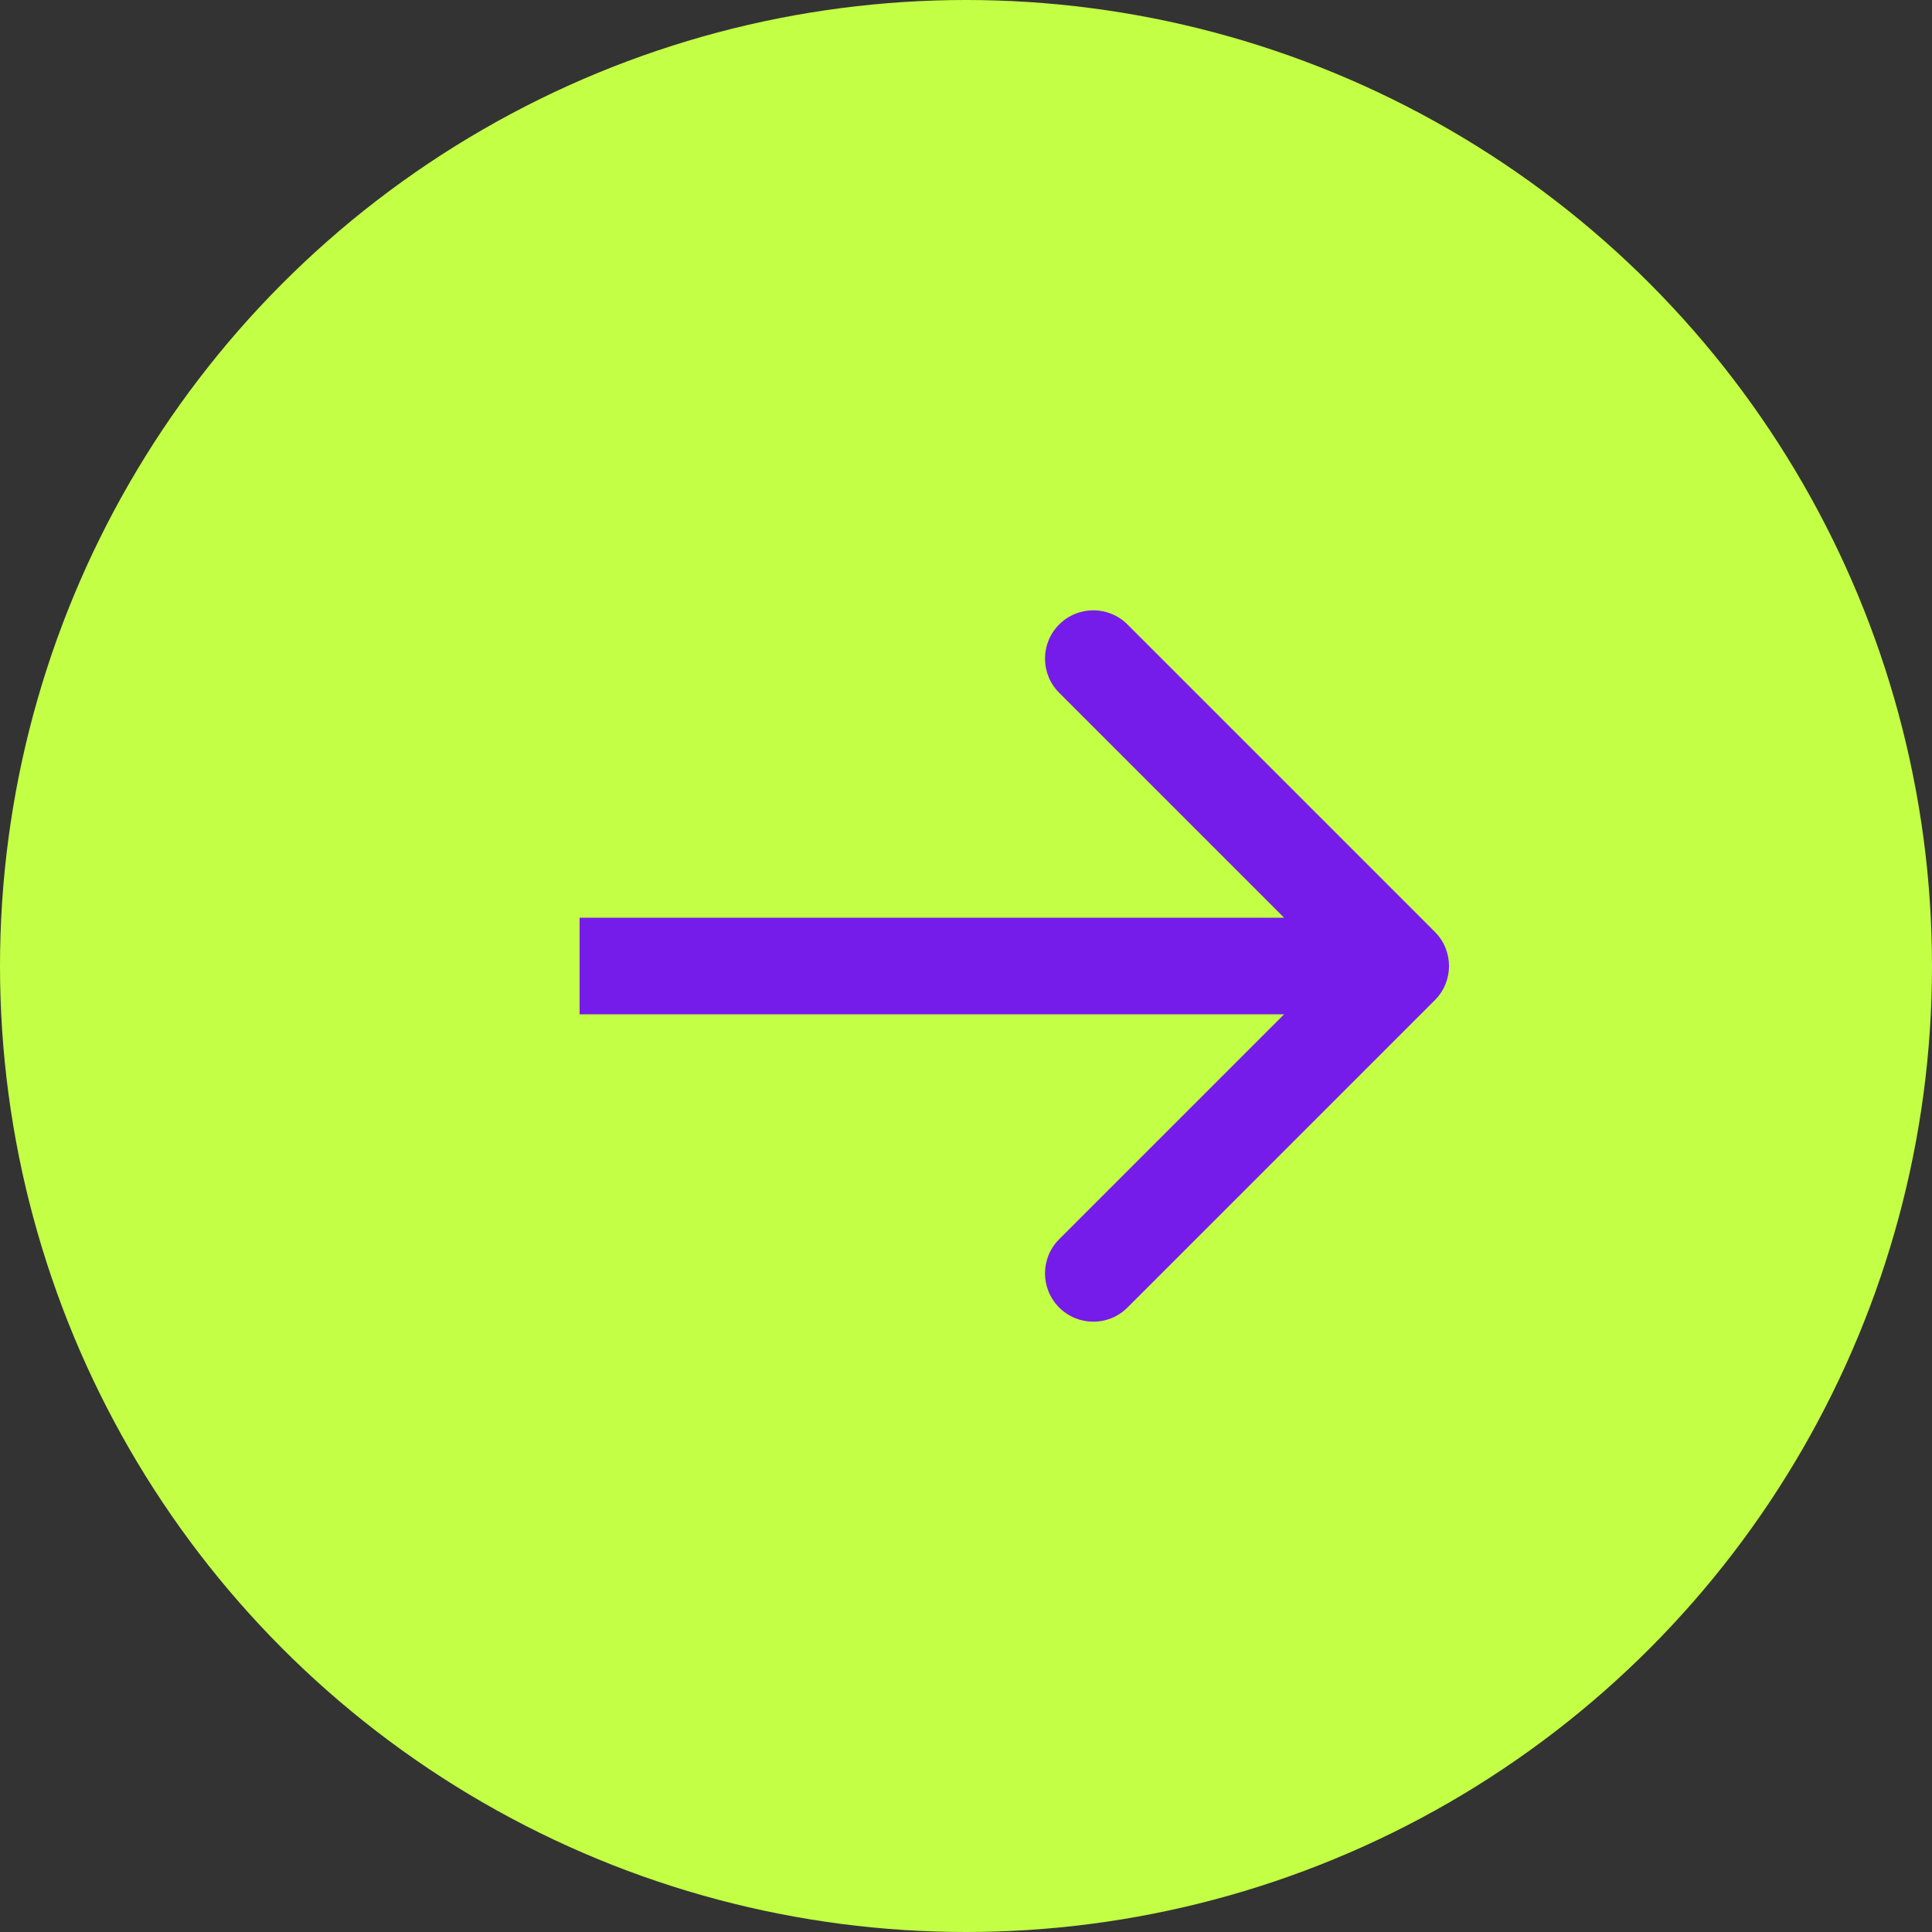
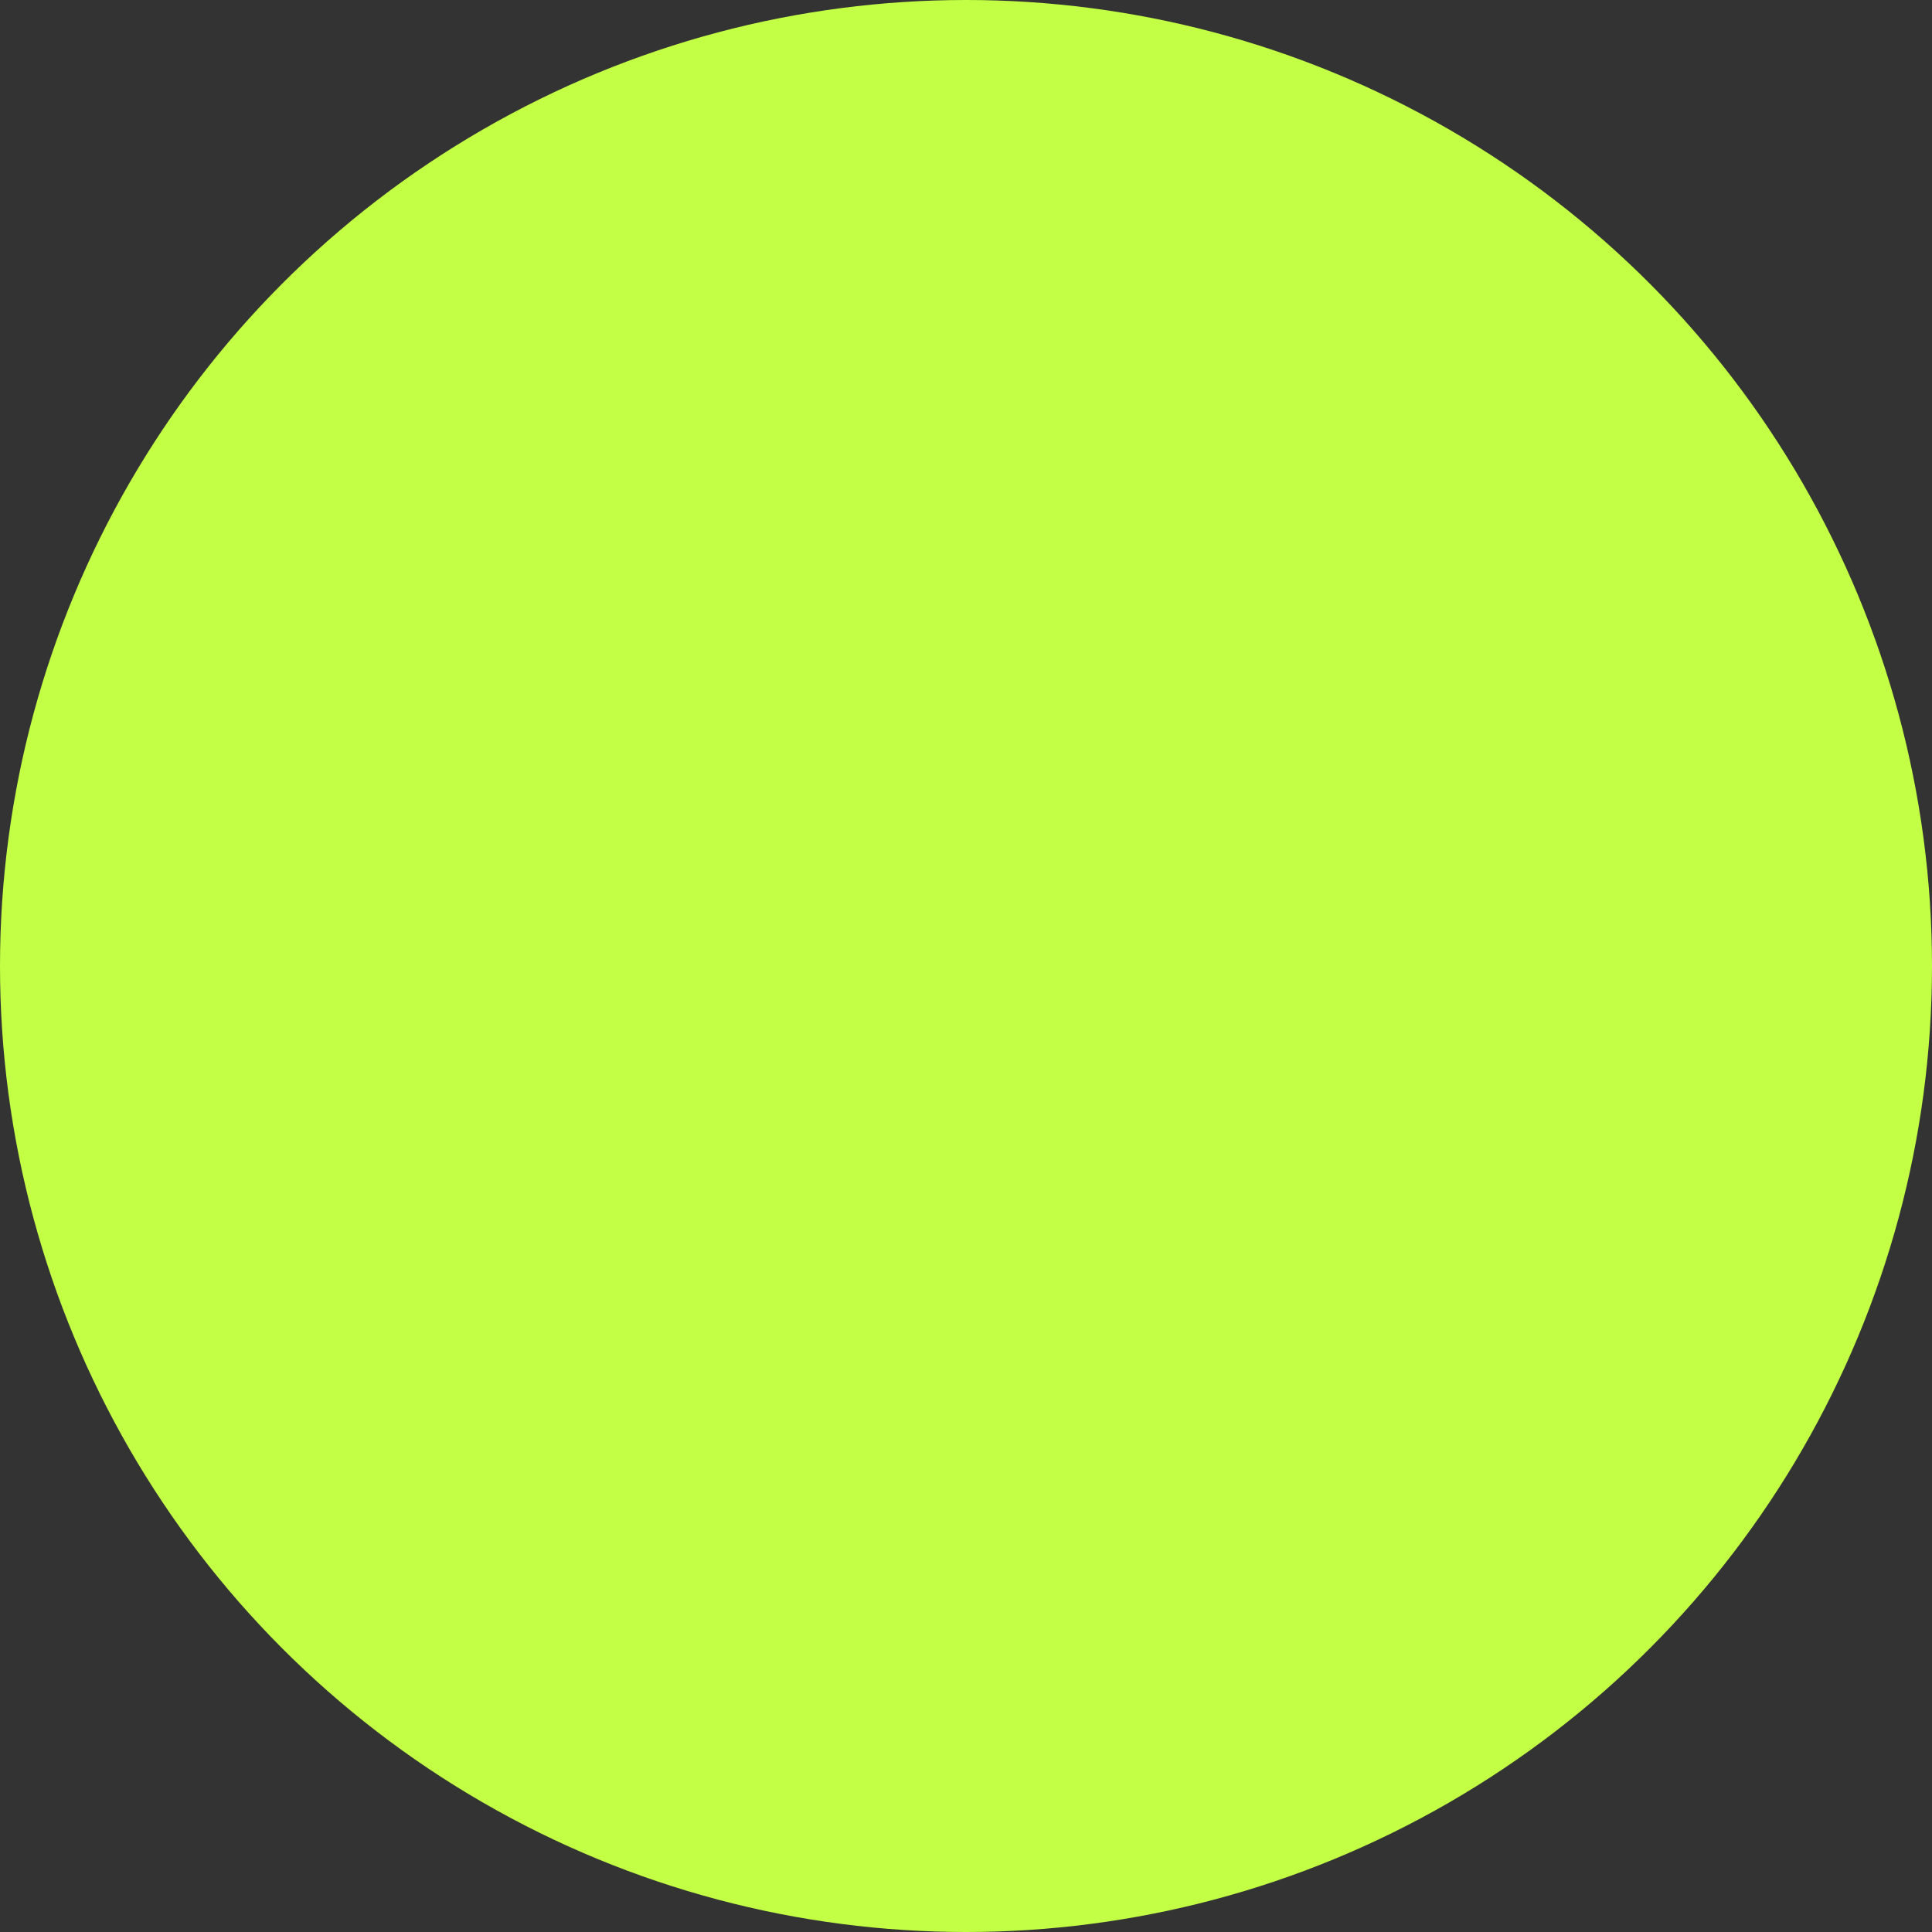
<svg xmlns="http://www.w3.org/2000/svg" width="40" height="40" viewBox="0 0 40 40" fill="none">
  <rect x="0" y="0" width="40" height="40" fill="#333333" stroke="none" />
  <circle cx="20" cy="20" r="20" fill="#C3FF44" />
-   <path d="M29.707 20.707C30.098 20.317 30.098 19.683 29.707 19.293L23.343 12.929C22.953 12.538 22.32 12.538 21.929 12.929C21.538 13.319 21.538 13.953 21.929 14.343L27.586 20L21.929 25.657C21.538 26.047 21.538 26.68 21.929 27.071C22.32 27.462 22.953 27.462 23.343 27.071L29.707 20.707ZM12 20V21H29V20V19H12V20Z" fill="#761CEA" />
</svg>